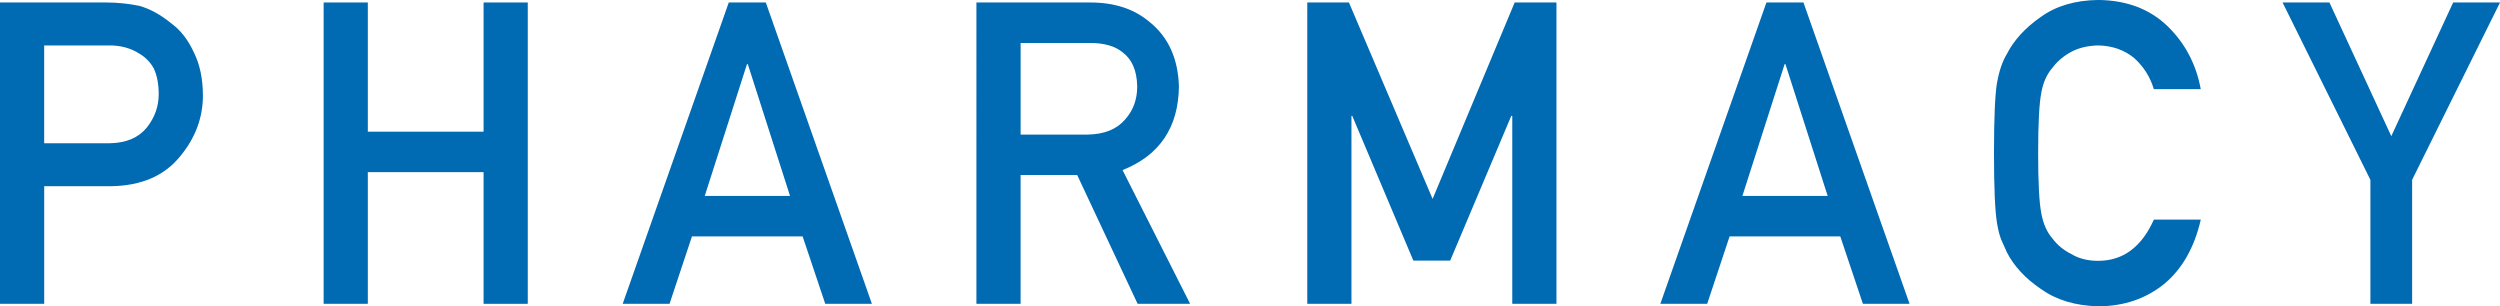
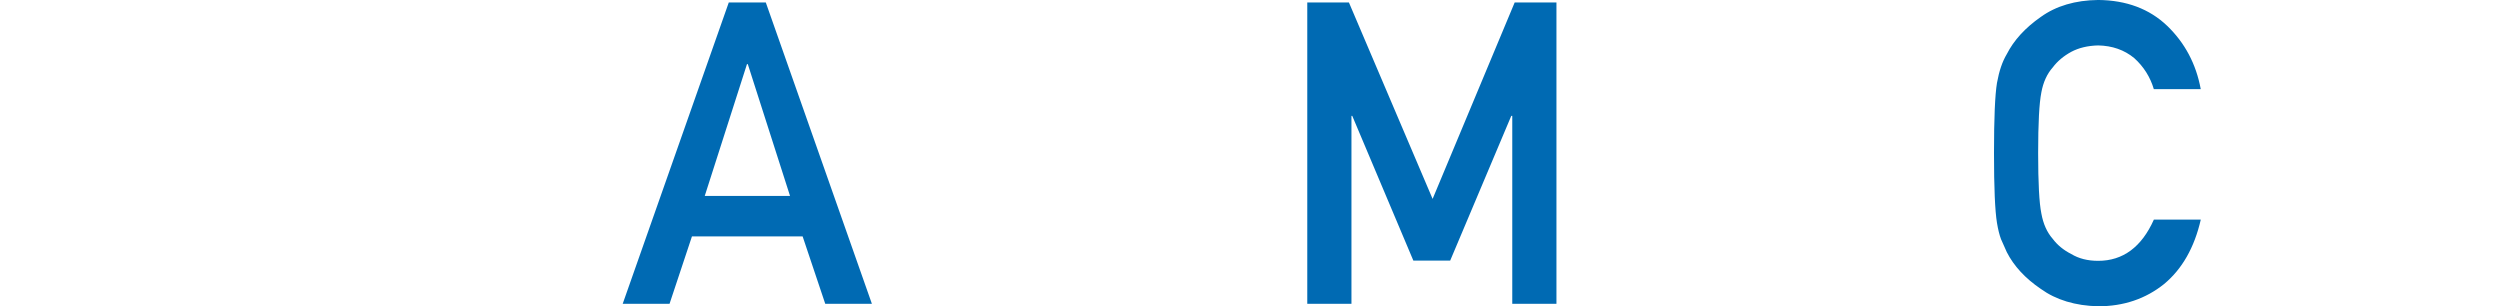
<svg xmlns="http://www.w3.org/2000/svg" id="Layer_2" data-name="Layer 2" viewBox="0 0 1186 145.3">
  <defs>
    <style>
      .cls-1 {
        fill: #006ab3;
        stroke-width: 0px;
      }
    </style>
  </defs>
  <g id="Layer_3" data-name="Layer 3">
    <g id="pharmacy">
-       <path class="cls-1" d="m0,1.18h50.19c5.45,0,10.71.52,15.78,1.57,5.07,1.37,10.2,4.18,15.4,8.43,4.36,3.2,7.9,7.78,10.62,13.72,2.84,5.75,4.27,12.55,4.27,20.39,0,10.59-3.61,20.23-10.84,28.92-7.42,9.15-18.25,13.86-32.51,14.12h-31.94v55.8H0V1.18Zm20.96,66.78h31.12c7.8-.13,13.67-2.63,17.6-7.49,3.74-4.73,5.61-9.98,5.61-15.76,0-4.79-.76-8.83-2.28-12.12-1.59-2.95-3.81-5.28-6.66-6.99-4.31-2.82-9.33-4.17-15.03-4.04h-30.36v46.39Z" />
-       <path class="cls-1" d="m229.41,81.66h-54.92v62.46h-20.96V1.18h20.96v61.29h54.92V1.18h20.96v142.95h-20.96v-62.46Z" />
      <path class="cls-1" d="m380.77,112.15h-52.51l-10.63,31.97h-22.22L345.73,1.18h17.57l50.33,142.95h-22.13l-10.73-31.97Zm-5.98-19.2l-20.04-62.54h-.38l-20.04,62.54h40.45Z" />
-       <path class="cls-1" d="m463.21,1.18h54.1c11.54,0,20.95,3.14,28.24,9.41,8.77,7.12,13.35,17.29,13.73,30.49-.25,19.41-9.17,32.62-26.74,39.61l32.05,63.43h-24.91l-28.66-61.09h-26.85v61.09h-20.96V1.18Zm20.96,62.66h31.8c7.87-.13,13.77-2.49,17.71-7.08,3.87-4.26,5.81-9.5,5.81-15.73-.13-7.47-2.44-12.88-6.95-16.22-3.55-2.95-8.7-4.42-15.42-4.42h-32.94v43.45Z" />
      <path class="cls-1" d="m620.17,1.18h19.76l39.7,93.18L718.56,1.18h19.82v142.95h-20.96V54.97h-.47l-28.98,68.65h-17.48l-28.98-68.65h-.38v89.15h-20.96V1.18Z" />
-       <path class="cls-1" d="m873.03,112.15h-52.51l-10.63,31.97h-22.22L837.99,1.18h17.57l50.33,142.95h-22.13l-10.73-31.97Zm-5.98-19.2l-20.04-62.54h-.38l-20.04,62.54h40.45Z" />
      <path class="cls-1" d="m1044.05,104.19c-3.04,13.25-8.84,23.43-17.39,30.54-8.8,7.05-19.22,10.57-31.26,10.57-10.89-.26-19.97-3.01-27.24-8.24-7.41-5.03-12.78-10.85-16.14-17.45-1.01-2.16-1.93-4.22-2.75-6.18-.76-2.03-1.39-4.57-1.9-7.65-.95-5.75-1.42-16.8-1.42-33.14s.47-27.71,1.42-33.33c1.01-5.62,2.56-10.16,4.65-13.63,3.35-6.6,8.74-12.48,16.14-17.65,7.28-5.23,16.37-7.91,27.25-8.04,13.36.13,24.25,4.21,32.67,12.24,8.42,8.09,13.74,18.11,15.95,30.05h-22.26c-1.71-5.76-4.82-10.68-9.32-14.74-4.69-3.86-10.4-5.86-17.12-5.99-4.95.13-9.19,1.15-12.75,3.05-3.61,1.97-6.53,4.42-8.75,7.37-2.73,3.08-4.53,7.04-5.42,11.89-1.01,5.11-1.52,14.7-1.52,28.79s.51,23.61,1.52,28.59c.89,4.98,2.7,9.01,5.42,12.09,2.22,2.95,5.14,5.34,8.76,7.17,3.55,2.16,7.8,3.24,12.75,3.24,11.8,0,20.62-6.52,26.45-19.55h22.23Z" />
-       <path class="cls-1" d="m1124.52,85.32L1082.85,1.18h22.23l29.35,63.42,29.35-63.42h22.23l-41.7,84.12v58.83h-19.79v-58.81Z" />
    </g>
  </g>
</svg>